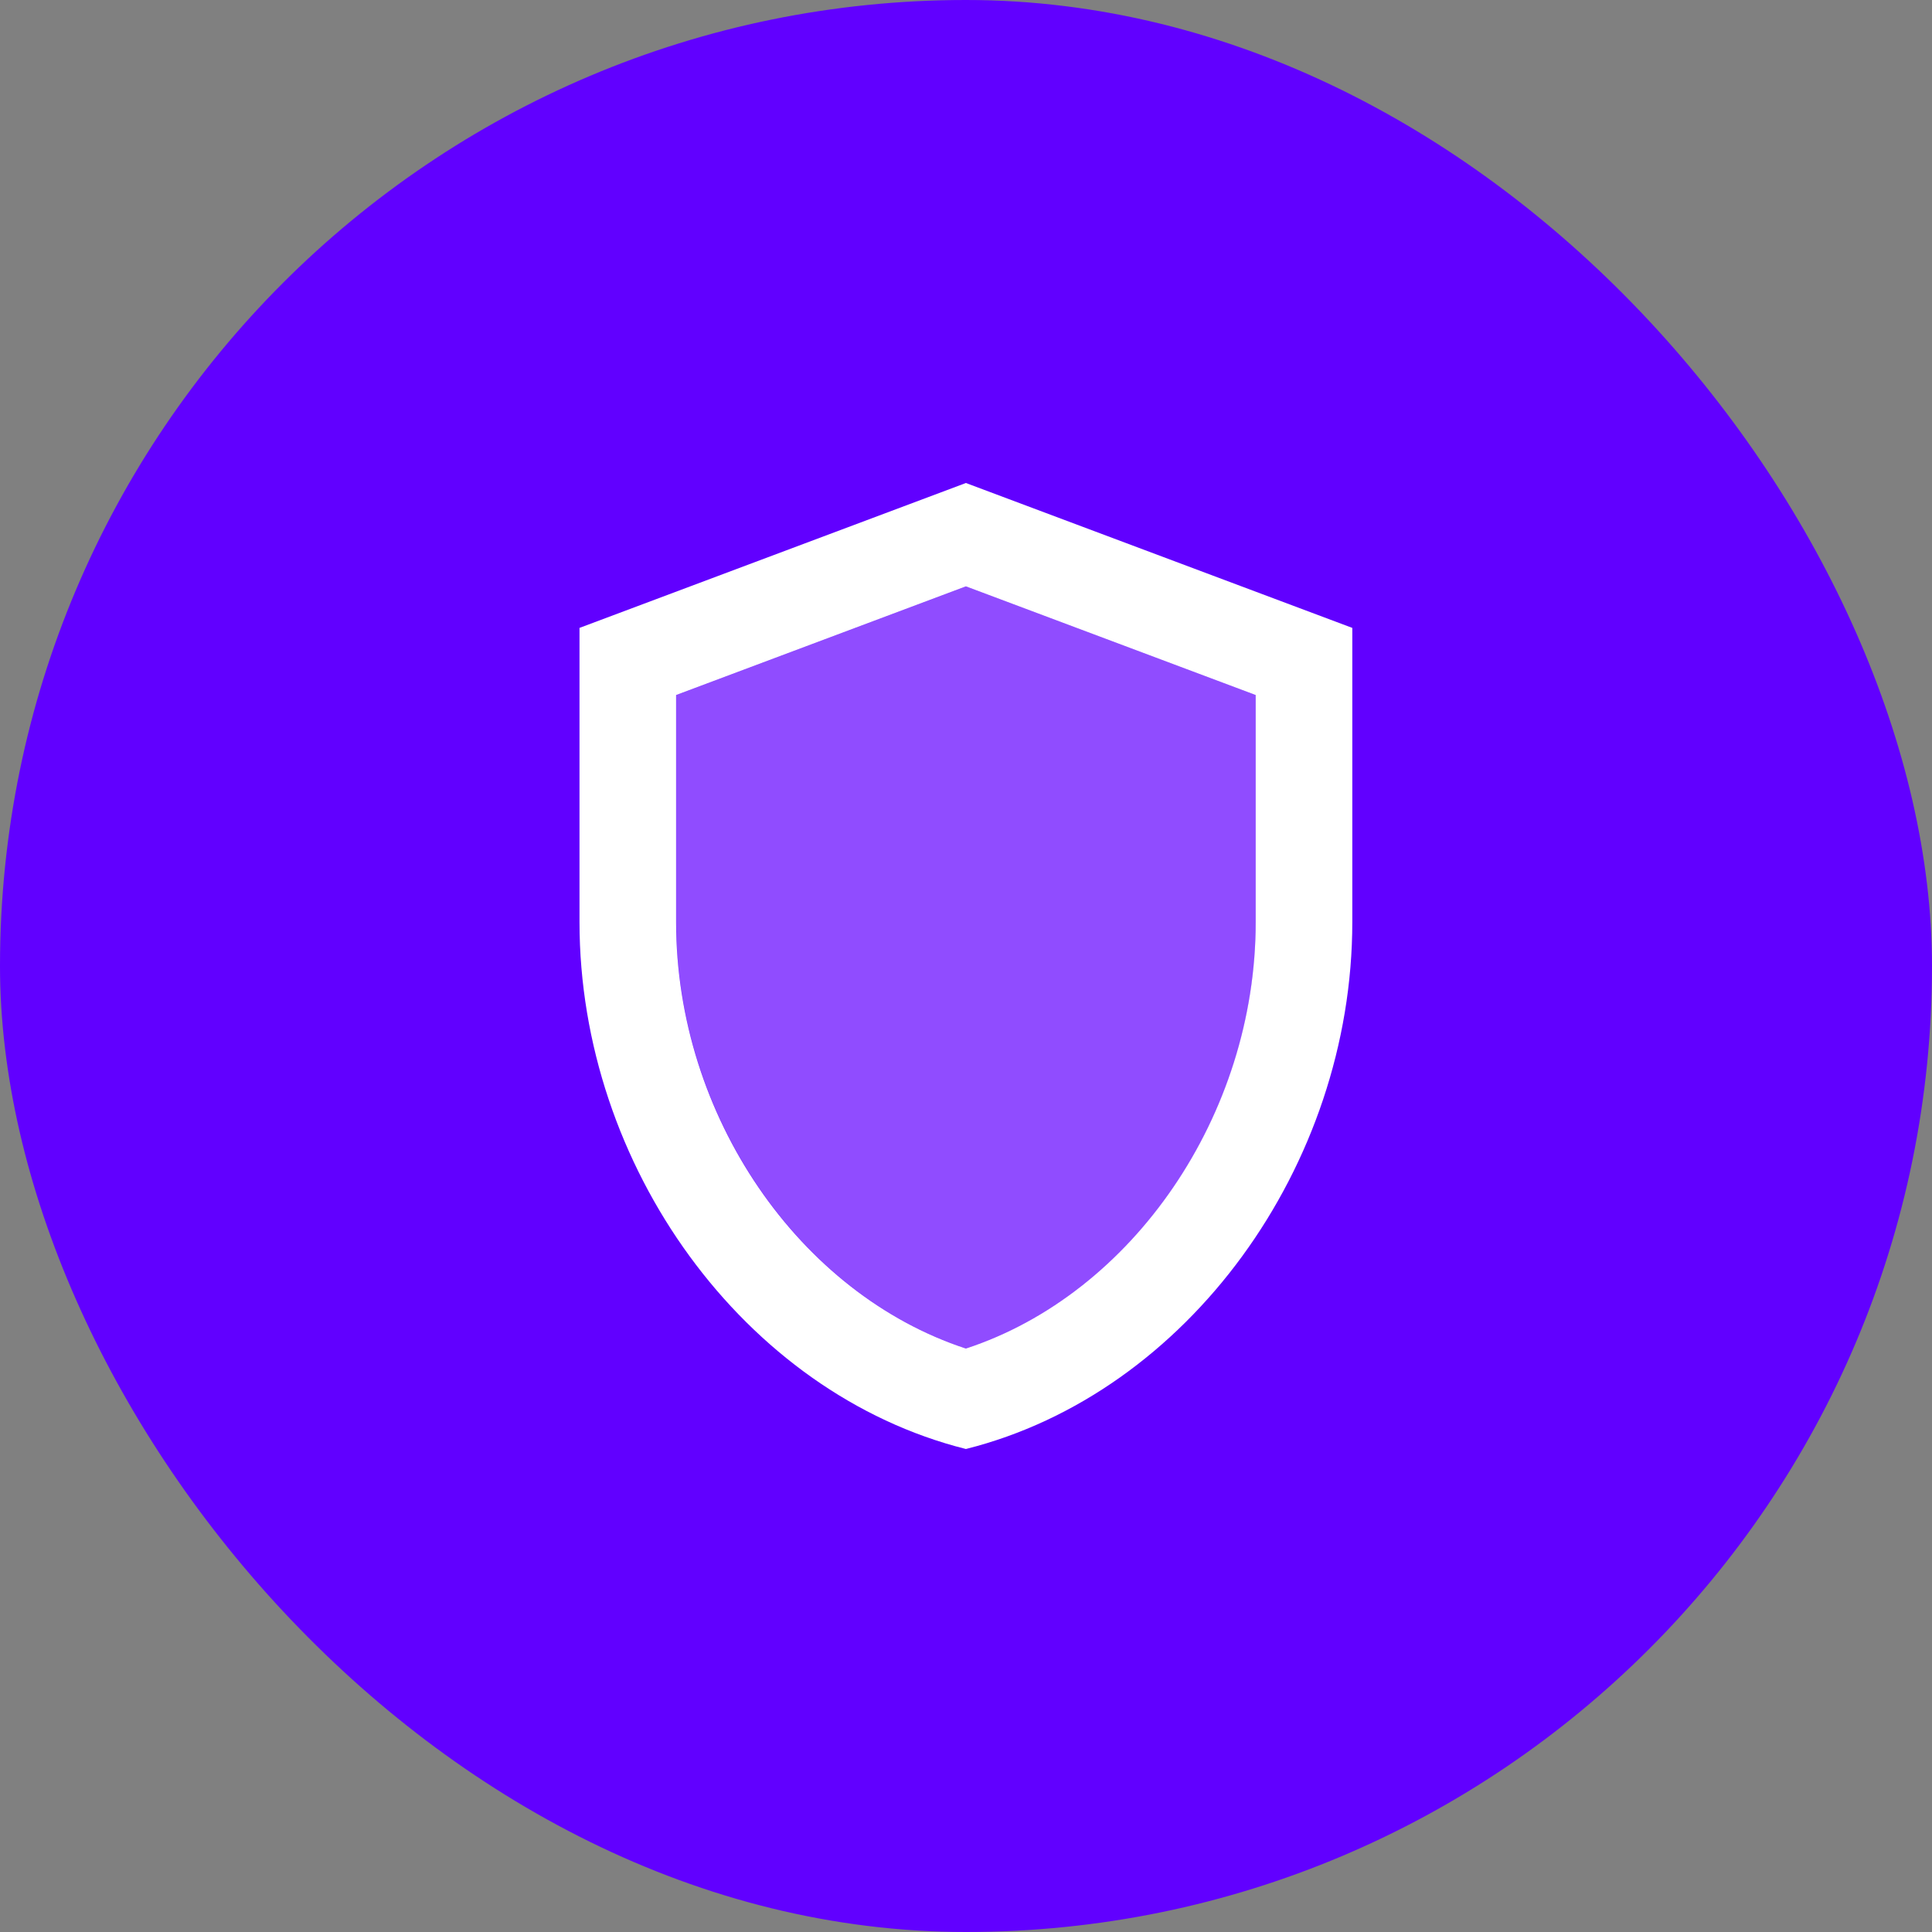
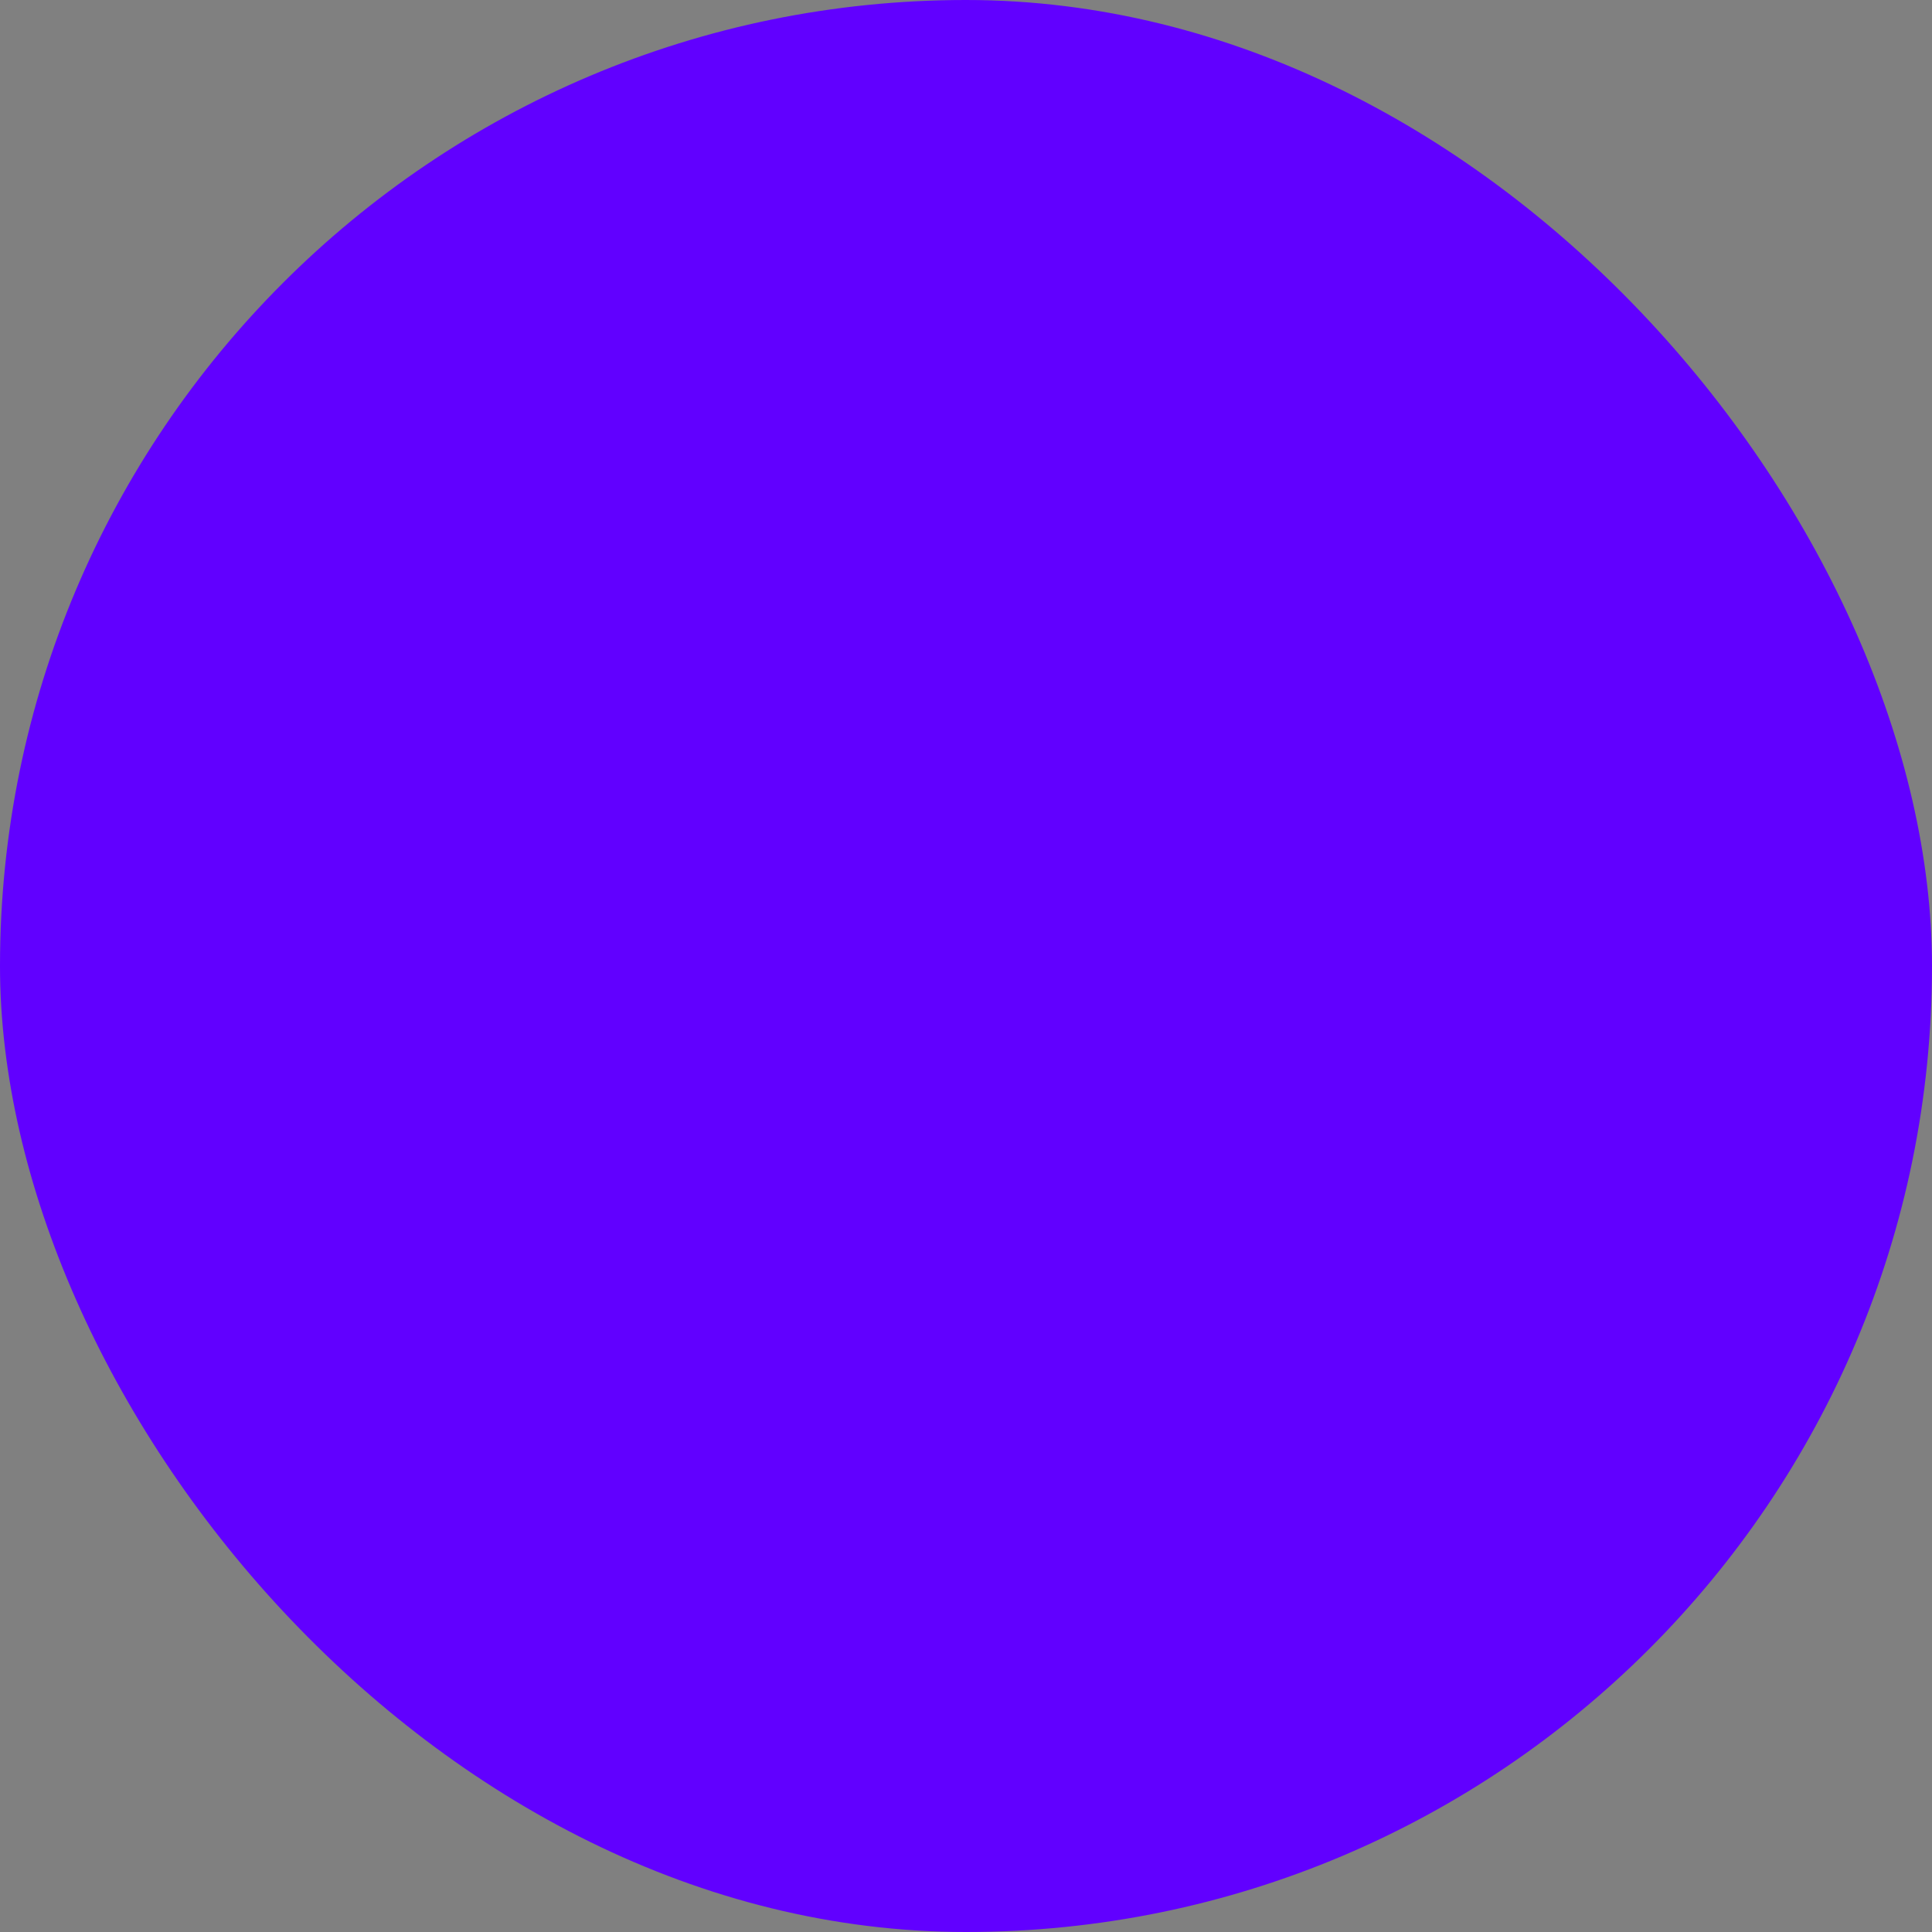
<svg xmlns="http://www.w3.org/2000/svg" width="40" height="40" viewBox="0 0 40 40" fill="none">
  <rect x="0" y="0" width="40" height="40" fill="#808080" stroke="none" />
  <rect width="40" height="40" rx="20" fill="#6100FF" />
  <g clip-path="url(#clip0_5328_1102)">
-     <path opacity="0.3" d="M14 14.39V19.09C14 23.09 16.55 26.79 20 27.92C23.45 26.79 26 23.1 26 19.09V14.39L20 12.14L14 14.39Z" fill="white" />
-     <path d="M19.998 10L11.998 13V19.09C11.998 24.14 15.408 28.85 19.998 30C24.588 28.85 27.998 24.14 27.998 19.09V13L19.998 10ZM25.998 19.09C25.998 23.09 23.448 26.79 19.998 27.92C16.548 26.79 13.998 23.1 13.998 19.09V14.39L19.998 12.14L25.998 14.39V19.09Z" fill="white" />
-   </g>
+     </g>
  <defs>
    <clipPath id="clip0_5328_1102">
-       <rect width="24" height="24" fill="white" transform="translate(8 8)" />
-     </clipPath>
+       </clipPath>
  </defs>
</svg>